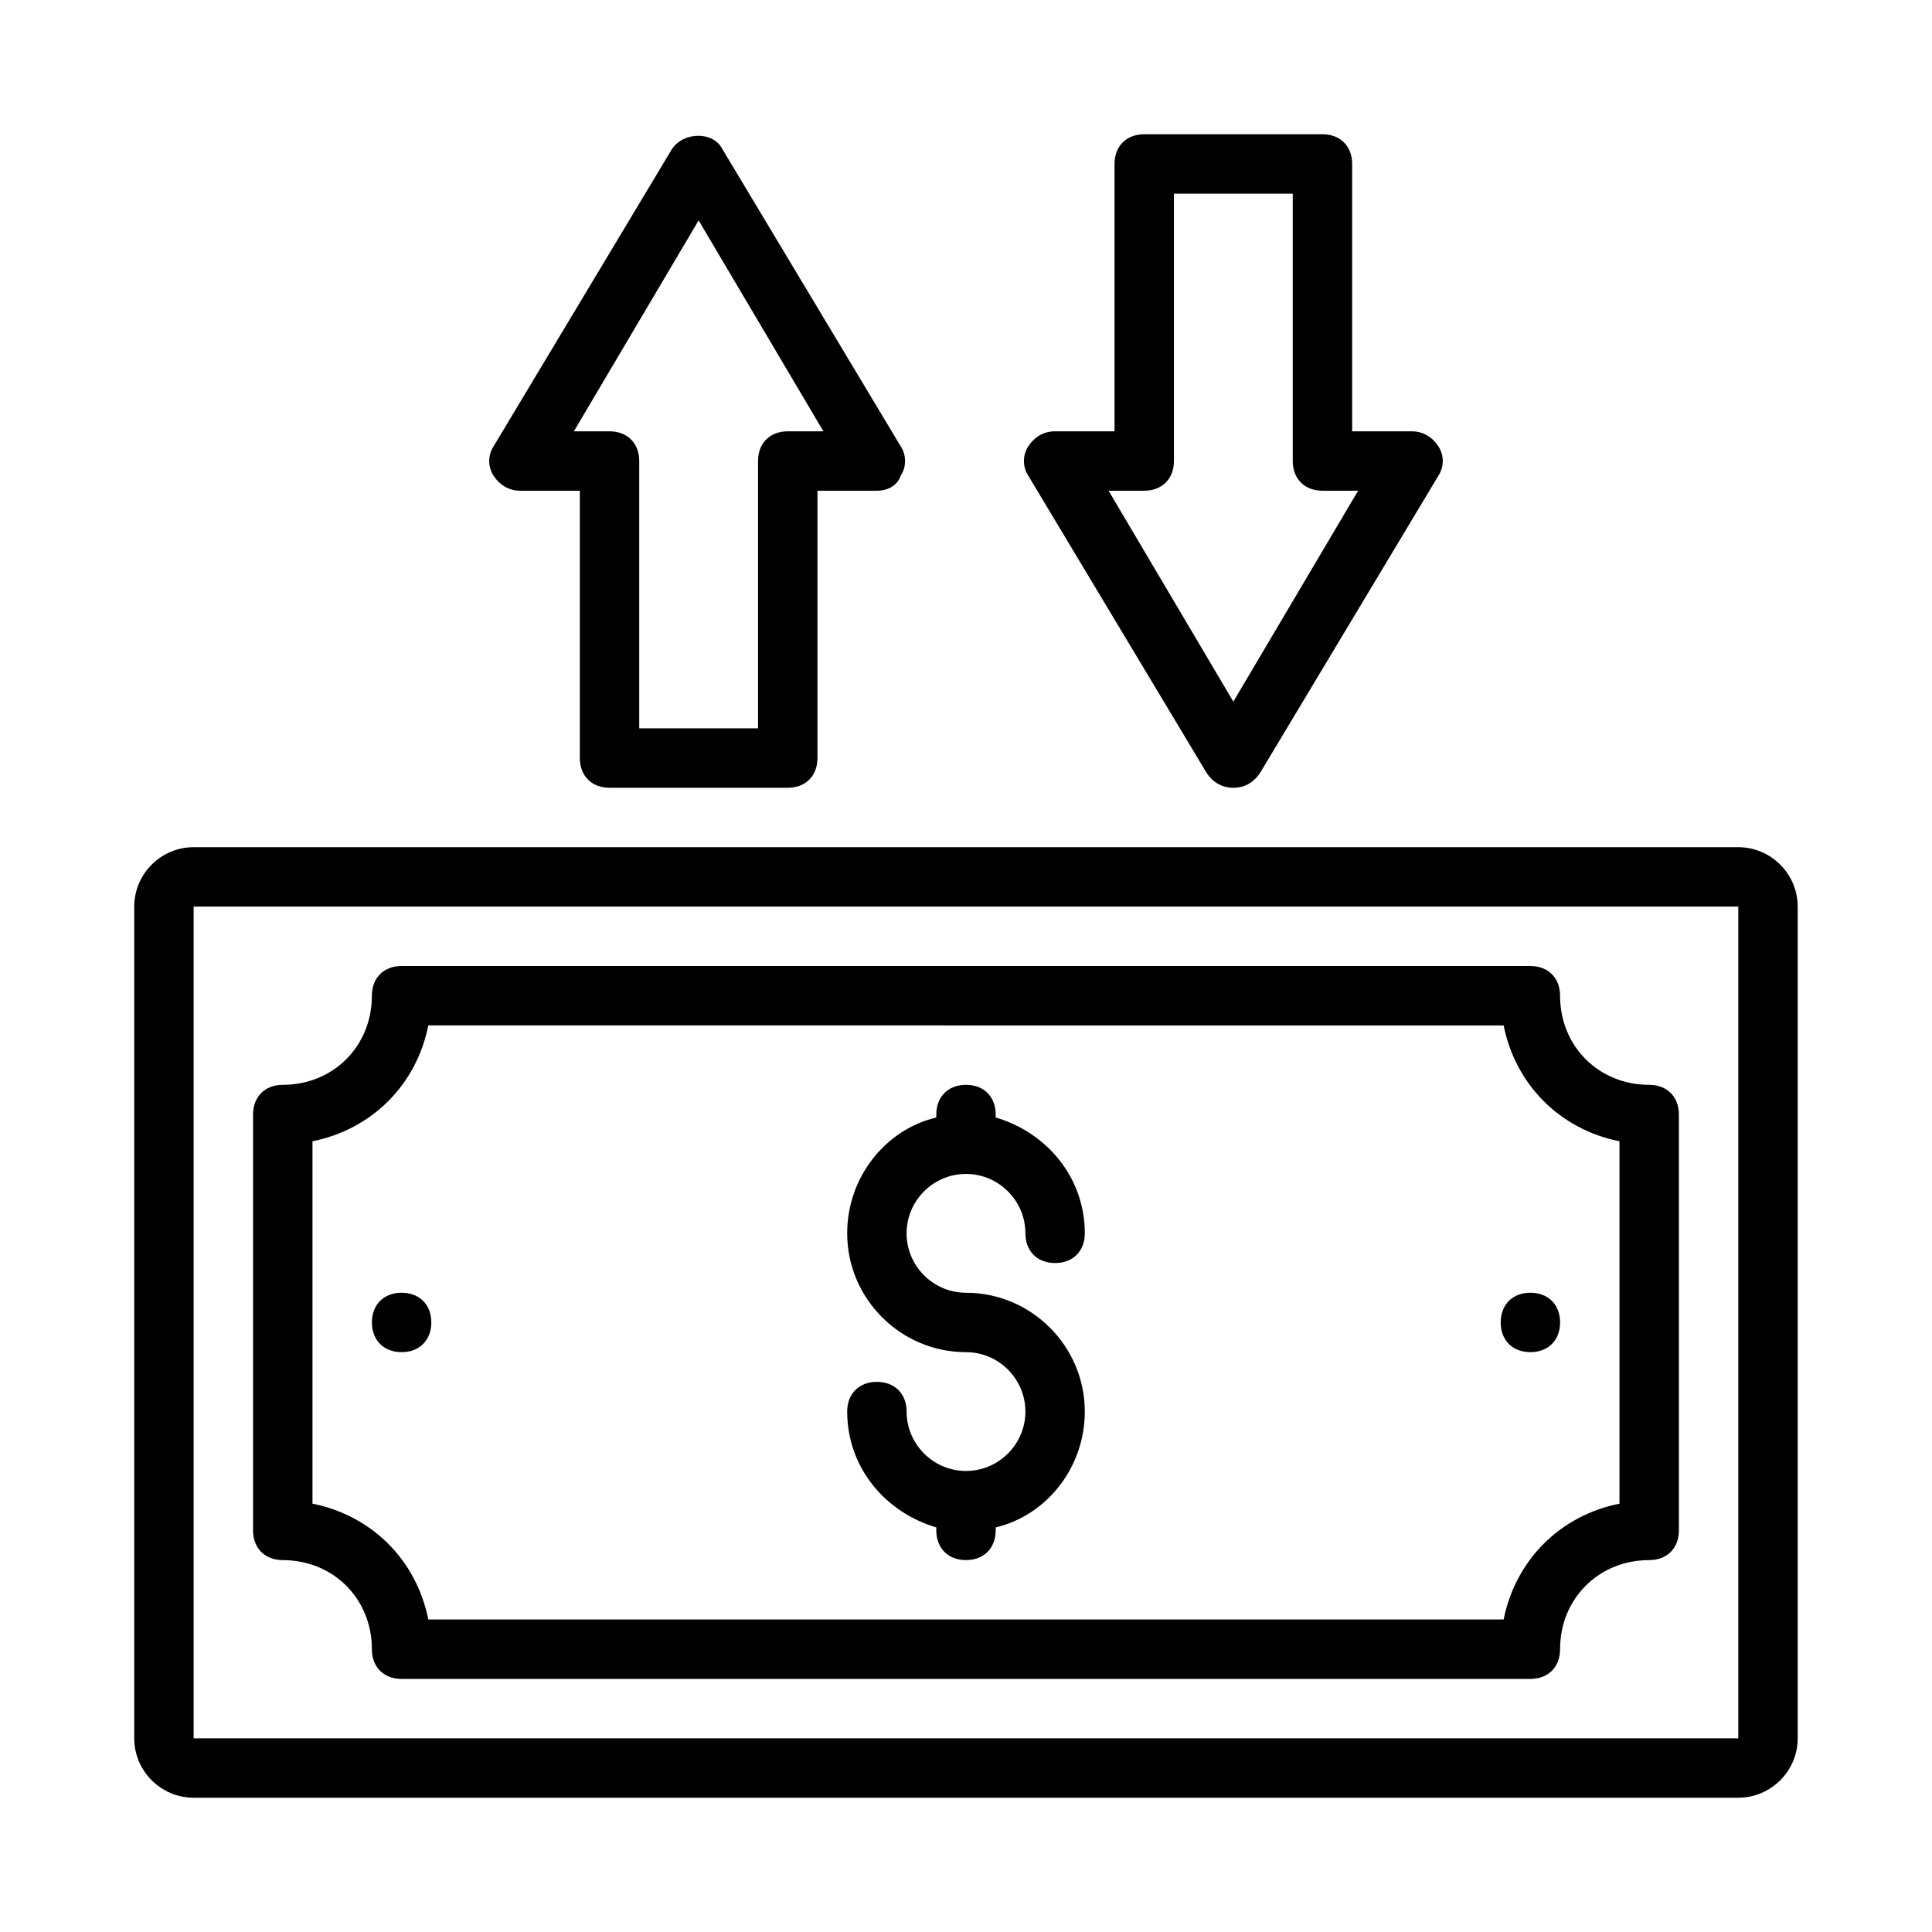
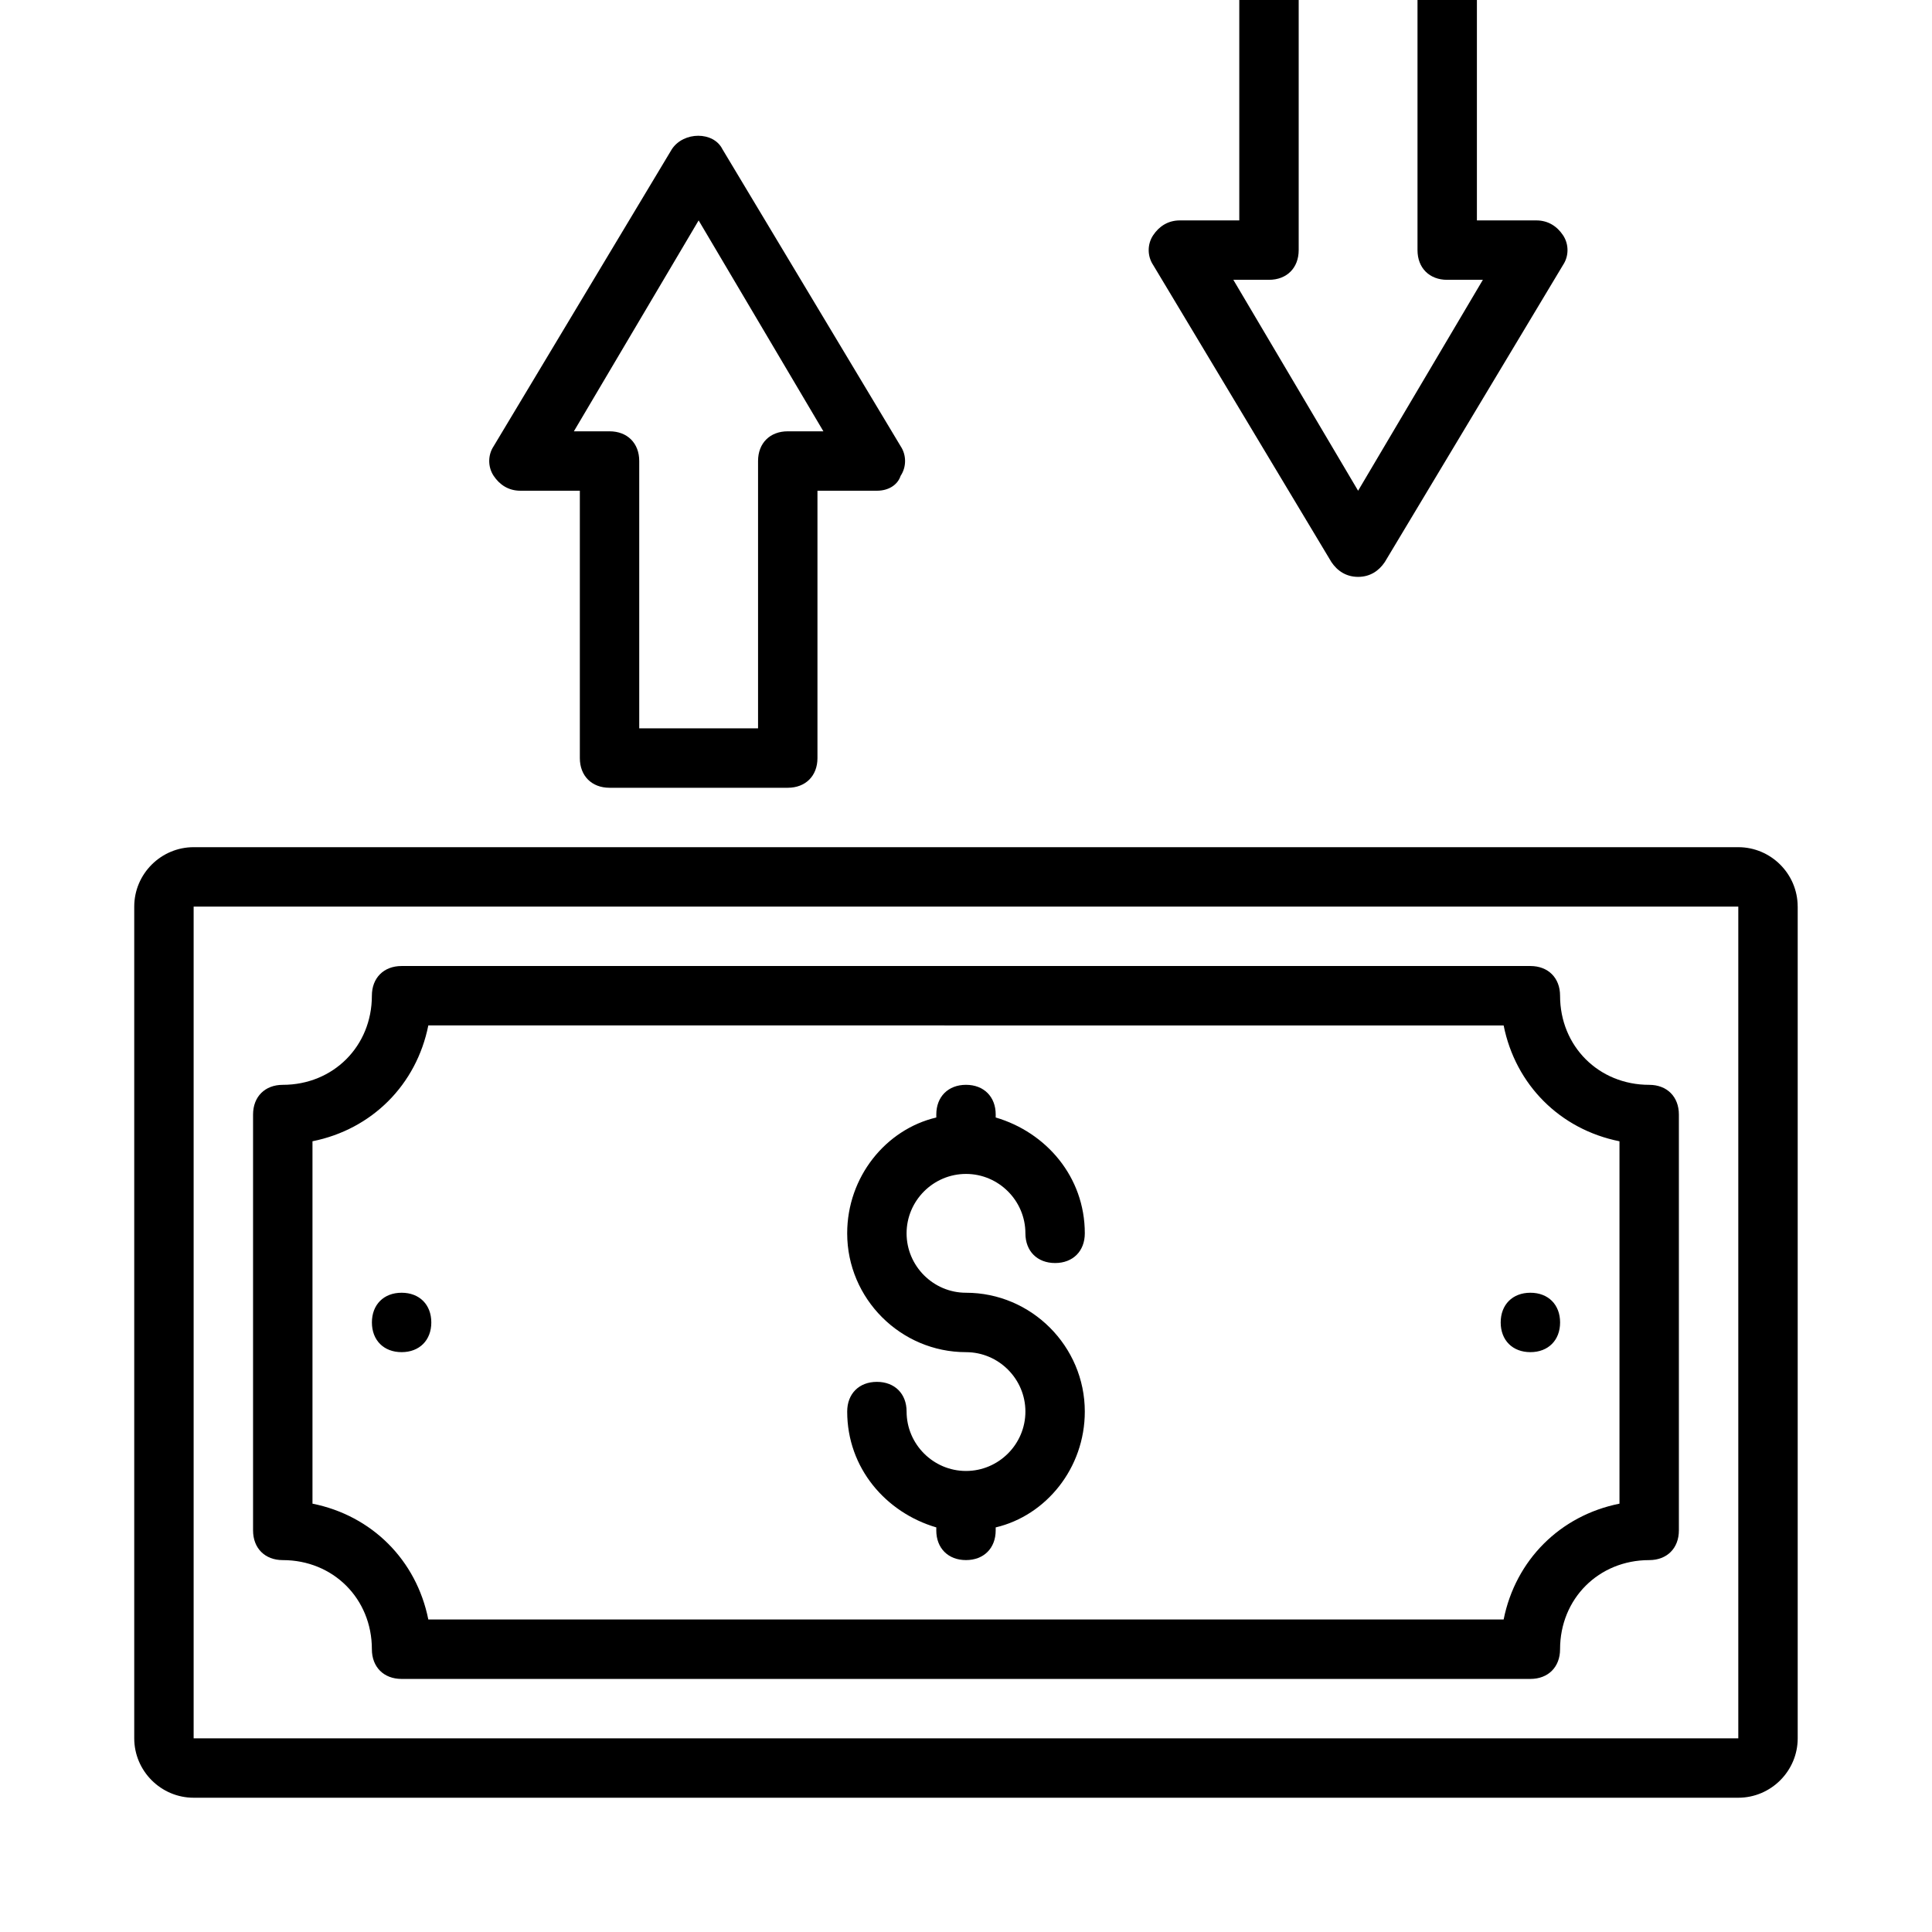
<svg xmlns="http://www.w3.org/2000/svg" fill="#000000" width="800px" height="800px" version="1.1" viewBox="144 144 512 512">
-   <path d="m549.57 486.59c4.723 0 7.871 3.148 7.871 7.871 0 4.723-3.148 7.871-7.871 7.871s-7.871-3.148-7.871-7.871c0-4.723 3.148-7.871 7.871-7.871zm-299.14 0c-4.723 0-7.871 3.148-7.871 7.871 0 4.723 3.148 7.871 7.871 7.871 4.723 0 7.871-3.148 7.871-7.871 0-4.723-3.148-7.871-7.871-7.871zm149.57-31.488c8.66 0 15.742 7.086 15.742 15.742 0 4.723 3.148 7.871 7.871 7.871 4.723 0 7.871-3.148 7.871-7.871 0-14.957-10.234-26.766-23.617-30.699l0.004-0.785c0-4.723-3.148-7.871-7.871-7.871s-7.871 3.148-7.871 7.871v0.789c-13.383 3.148-23.617 15.742-23.617 30.699 0 17.32 14.168 31.488 31.488 31.488 8.66 0 15.742 7.086 15.742 15.742 0 8.66-7.086 15.742-15.742 15.742-8.66 0-15.742-7.086-15.742-15.742 0-4.723-3.148-7.871-7.871-7.871-4.723 0-7.871 3.148-7.871 7.871 0 14.957 10.234 26.766 23.617 30.699l-0.008 0.789c0 4.723 3.148 7.871 7.871 7.871s7.871-3.148 7.871-7.871v-0.789c13.383-3.148 23.617-15.742 23.617-30.699 0-17.32-14.168-31.488-31.488-31.488-8.66 0-15.742-7.086-15.742-15.742 0-8.66 7.086-15.746 15.746-15.746zm220.41-70.848v220.42c0 8.66-7.086 15.742-15.742 15.742h-409.35c-8.66 0-15.742-7.086-15.742-15.742v-220.42c0-8.66 7.086-15.742 15.742-15.742h409.34c8.664 0 15.746 7.082 15.746 15.742zm-15.742 220.42v-220.42h-409.35v220.42zm-15.746-165.31v110.21c0 4.723-3.148 7.871-7.871 7.871-13.383 0-23.617 10.234-23.617 23.617 0 4.723-3.148 7.871-7.871 7.871h-299.14c-4.723 0-7.871-3.148-7.871-7.871 0-13.383-10.234-23.617-23.617-23.617-4.723 0-7.871-3.148-7.871-7.871v-110.21c0-4.723 3.148-7.871 7.871-7.871 13.383 0 23.617-10.234 23.617-23.617 0-4.723 3.148-7.871 7.871-7.871h299.14c4.723 0 7.871 3.148 7.871 7.871 0 13.383 10.234 23.617 23.617 23.617 4.723 0 7.871 3.148 7.871 7.871zm-15.742 7.086c-15.742-3.148-27.551-14.957-30.699-30.699l-284.97-0.004c-3.148 15.742-14.957 27.551-30.699 30.699v96.039c15.742 3.148 27.551 14.957 30.699 30.699h284.97c3.148-15.742 14.957-27.551 30.699-30.699v-96.035zm-298.35-176.34c-1.574-2.363-1.574-5.512 0-7.871l47.23-78.719c3.148-4.723 11.02-4.723 13.383 0l47.23 78.719c1.574 2.363 1.574 5.512 0 7.871-0.781 2.363-3.144 3.938-6.293 3.938h-15.742v70.848c0 4.723-3.148 7.871-7.871 7.871h-47.23c-4.723 0-7.871-3.148-7.871-7.871v-70.848h-15.742c-3.156 0-5.519-1.574-7.094-3.938zm21.254-11.809h9.449c4.723 0 7.871 3.148 7.871 7.871v70.848h31.488v-70.848c0-4.723 3.148-7.871 7.871-7.871h9.445l-33.062-55.891zm120.45 11.809c-1.574-2.363-1.574-5.512 0-7.871 1.574-2.363 3.938-3.938 7.086-3.938h15.742v-70.848c0-4.723 3.148-7.871 7.871-7.871h47.23c4.723 0 7.871 3.148 7.871 7.871v70.848h15.742c3.148 0 5.512 1.574 7.086 3.938 1.574 2.363 1.574 5.512 0 7.871l-47.23 78.719c-1.574 2.363-3.934 3.938-7.082 3.938-3.148 0-5.512-1.574-7.086-3.938zm21.254 3.938 33.062 55.891 33.062-55.891h-9.449c-4.723 0-7.871-3.148-7.871-7.871v-70.852h-31.488v70.848c0 4.723-3.148 7.871-7.871 7.871z" />
+   <path d="m549.57 486.59c4.723 0 7.871 3.148 7.871 7.871 0 4.723-3.148 7.871-7.871 7.871s-7.871-3.148-7.871-7.871c0-4.723 3.148-7.871 7.871-7.871zm-299.14 0c-4.723 0-7.871 3.148-7.871 7.871 0 4.723 3.148 7.871 7.871 7.871 4.723 0 7.871-3.148 7.871-7.871 0-4.723-3.148-7.871-7.871-7.871zm149.57-31.488c8.66 0 15.742 7.086 15.742 15.742 0 4.723 3.148 7.871 7.871 7.871 4.723 0 7.871-3.148 7.871-7.871 0-14.957-10.234-26.766-23.617-30.699l0.004-0.785c0-4.723-3.148-7.871-7.871-7.871s-7.871 3.148-7.871 7.871v0.789c-13.383 3.148-23.617 15.742-23.617 30.699 0 17.32 14.168 31.488 31.488 31.488 8.66 0 15.742 7.086 15.742 15.742 0 8.66-7.086 15.742-15.742 15.742-8.66 0-15.742-7.086-15.742-15.742 0-4.723-3.148-7.871-7.871-7.871-4.723 0-7.871 3.148-7.871 7.871 0 14.957 10.234 26.766 23.617 30.699l-0.008 0.789c0 4.723 3.148 7.871 7.871 7.871s7.871-3.148 7.871-7.871v-0.789c13.383-3.148 23.617-15.742 23.617-30.699 0-17.32-14.168-31.488-31.488-31.488-8.66 0-15.742-7.086-15.742-15.742 0-8.66 7.086-15.746 15.746-15.746zm220.41-70.848v220.42c0 8.66-7.086 15.742-15.742 15.742h-409.35c-8.66 0-15.742-7.086-15.742-15.742v-220.42c0-8.66 7.086-15.742 15.742-15.742h409.34c8.664 0 15.746 7.082 15.746 15.742zm-15.742 220.42v-220.42h-409.35v220.42zm-15.746-165.31v110.21c0 4.723-3.148 7.871-7.871 7.871-13.383 0-23.617 10.234-23.617 23.617 0 4.723-3.148 7.871-7.871 7.871h-299.14c-4.723 0-7.871-3.148-7.871-7.871 0-13.383-10.234-23.617-23.617-23.617-4.723 0-7.871-3.148-7.871-7.871v-110.21c0-4.723 3.148-7.871 7.871-7.871 13.383 0 23.617-10.234 23.617-23.617 0-4.723 3.148-7.871 7.871-7.871h299.14c4.723 0 7.871 3.148 7.871 7.871 0 13.383 10.234 23.617 23.617 23.617 4.723 0 7.871 3.148 7.871 7.871zm-15.742 7.086c-15.742-3.148-27.551-14.957-30.699-30.699l-284.97-0.004c-3.148 15.742-14.957 27.551-30.699 30.699v96.039c15.742 3.148 27.551 14.957 30.699 30.699h284.97c3.148-15.742 14.957-27.551 30.699-30.699v-96.035zm-298.35-176.34c-1.574-2.363-1.574-5.512 0-7.871l47.23-78.719c3.148-4.723 11.02-4.723 13.383 0l47.23 78.719c1.574 2.363 1.574 5.512 0 7.871-0.781 2.363-3.144 3.938-6.293 3.938h-15.742v70.848c0 4.723-3.148 7.871-7.871 7.871h-47.23c-4.723 0-7.871-3.148-7.871-7.871v-70.848h-15.742c-3.156 0-5.519-1.574-7.094-3.938zm21.254-11.809h9.449c4.723 0 7.871 3.148 7.871 7.871v70.848h31.488v-70.848c0-4.723 3.148-7.871 7.871-7.871h9.445l-33.062-55.891m120.45 11.809c-1.574-2.363-1.574-5.512 0-7.871 1.574-2.363 3.938-3.938 7.086-3.938h15.742v-70.848c0-4.723 3.148-7.871 7.871-7.871h47.23c4.723 0 7.871 3.148 7.871 7.871v70.848h15.742c3.148 0 5.512 1.574 7.086 3.938 1.574 2.363 1.574 5.512 0 7.871l-47.23 78.719c-1.574 2.363-3.934 3.938-7.082 3.938-3.148 0-5.512-1.574-7.086-3.938zm21.254 3.938 33.062 55.891 33.062-55.891h-9.449c-4.723 0-7.871-3.148-7.871-7.871v-70.852h-31.488v70.848c0 4.723-3.148 7.871-7.871 7.871z" />
</svg>